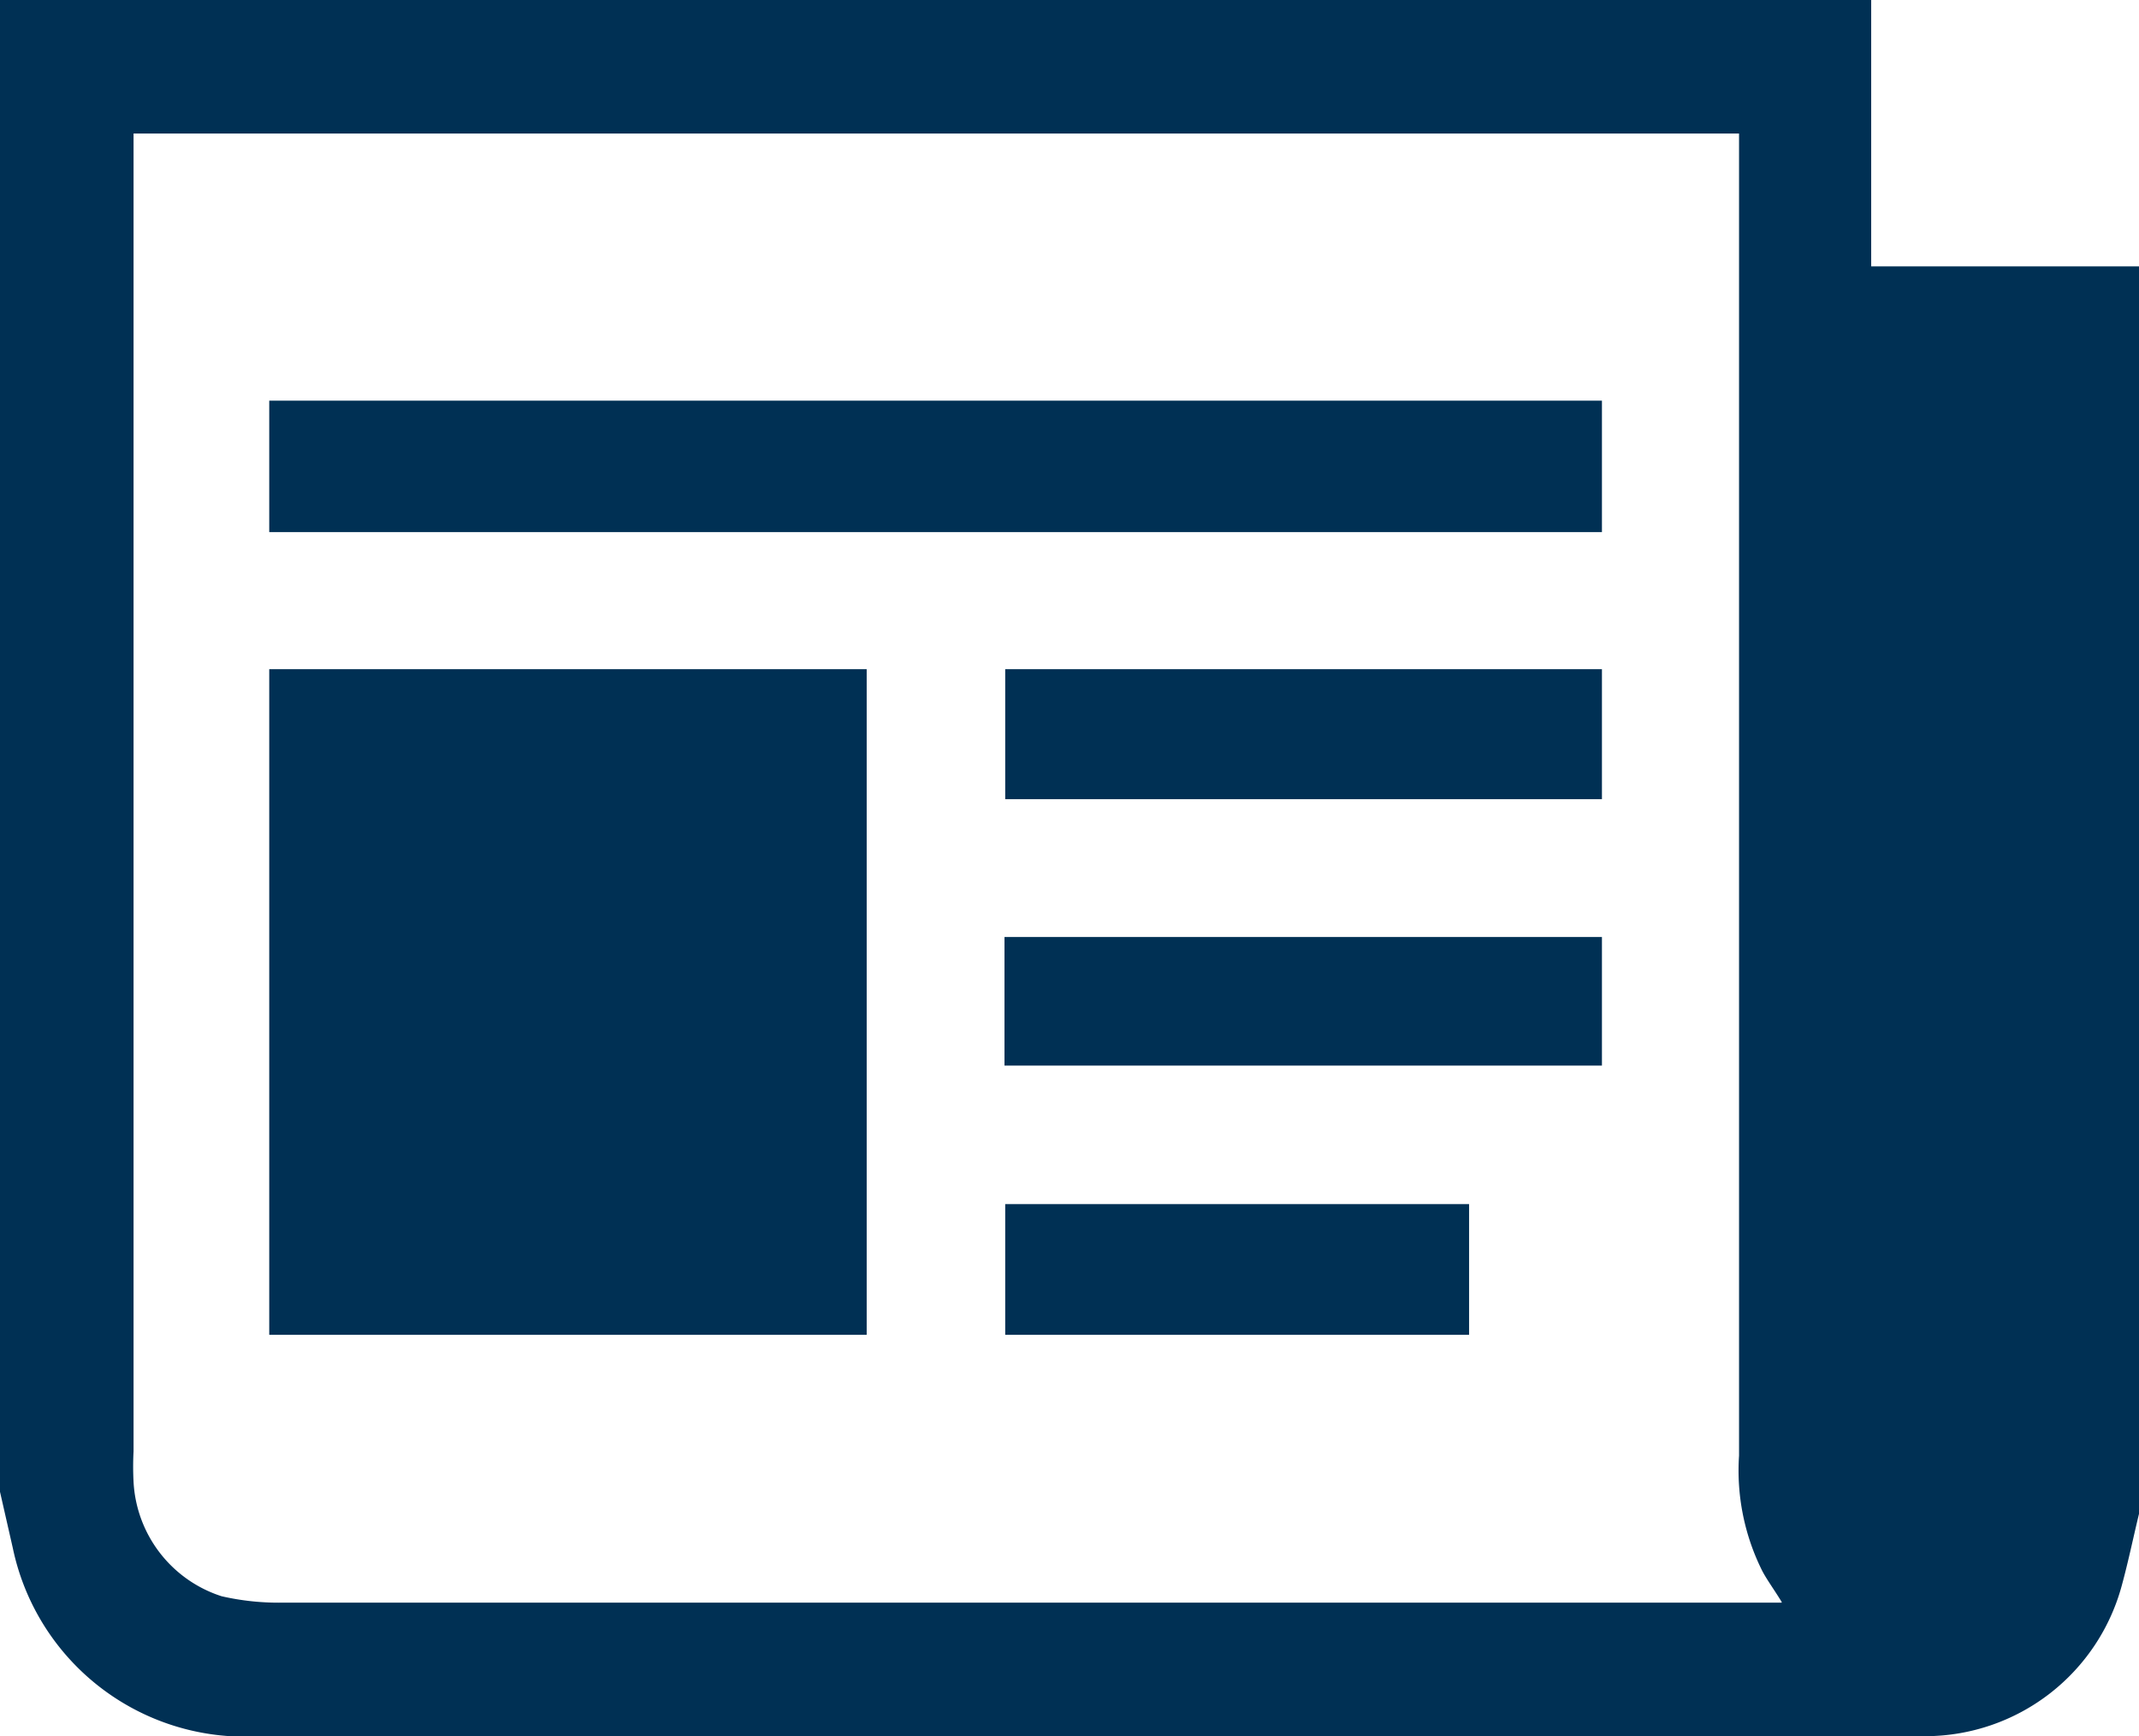
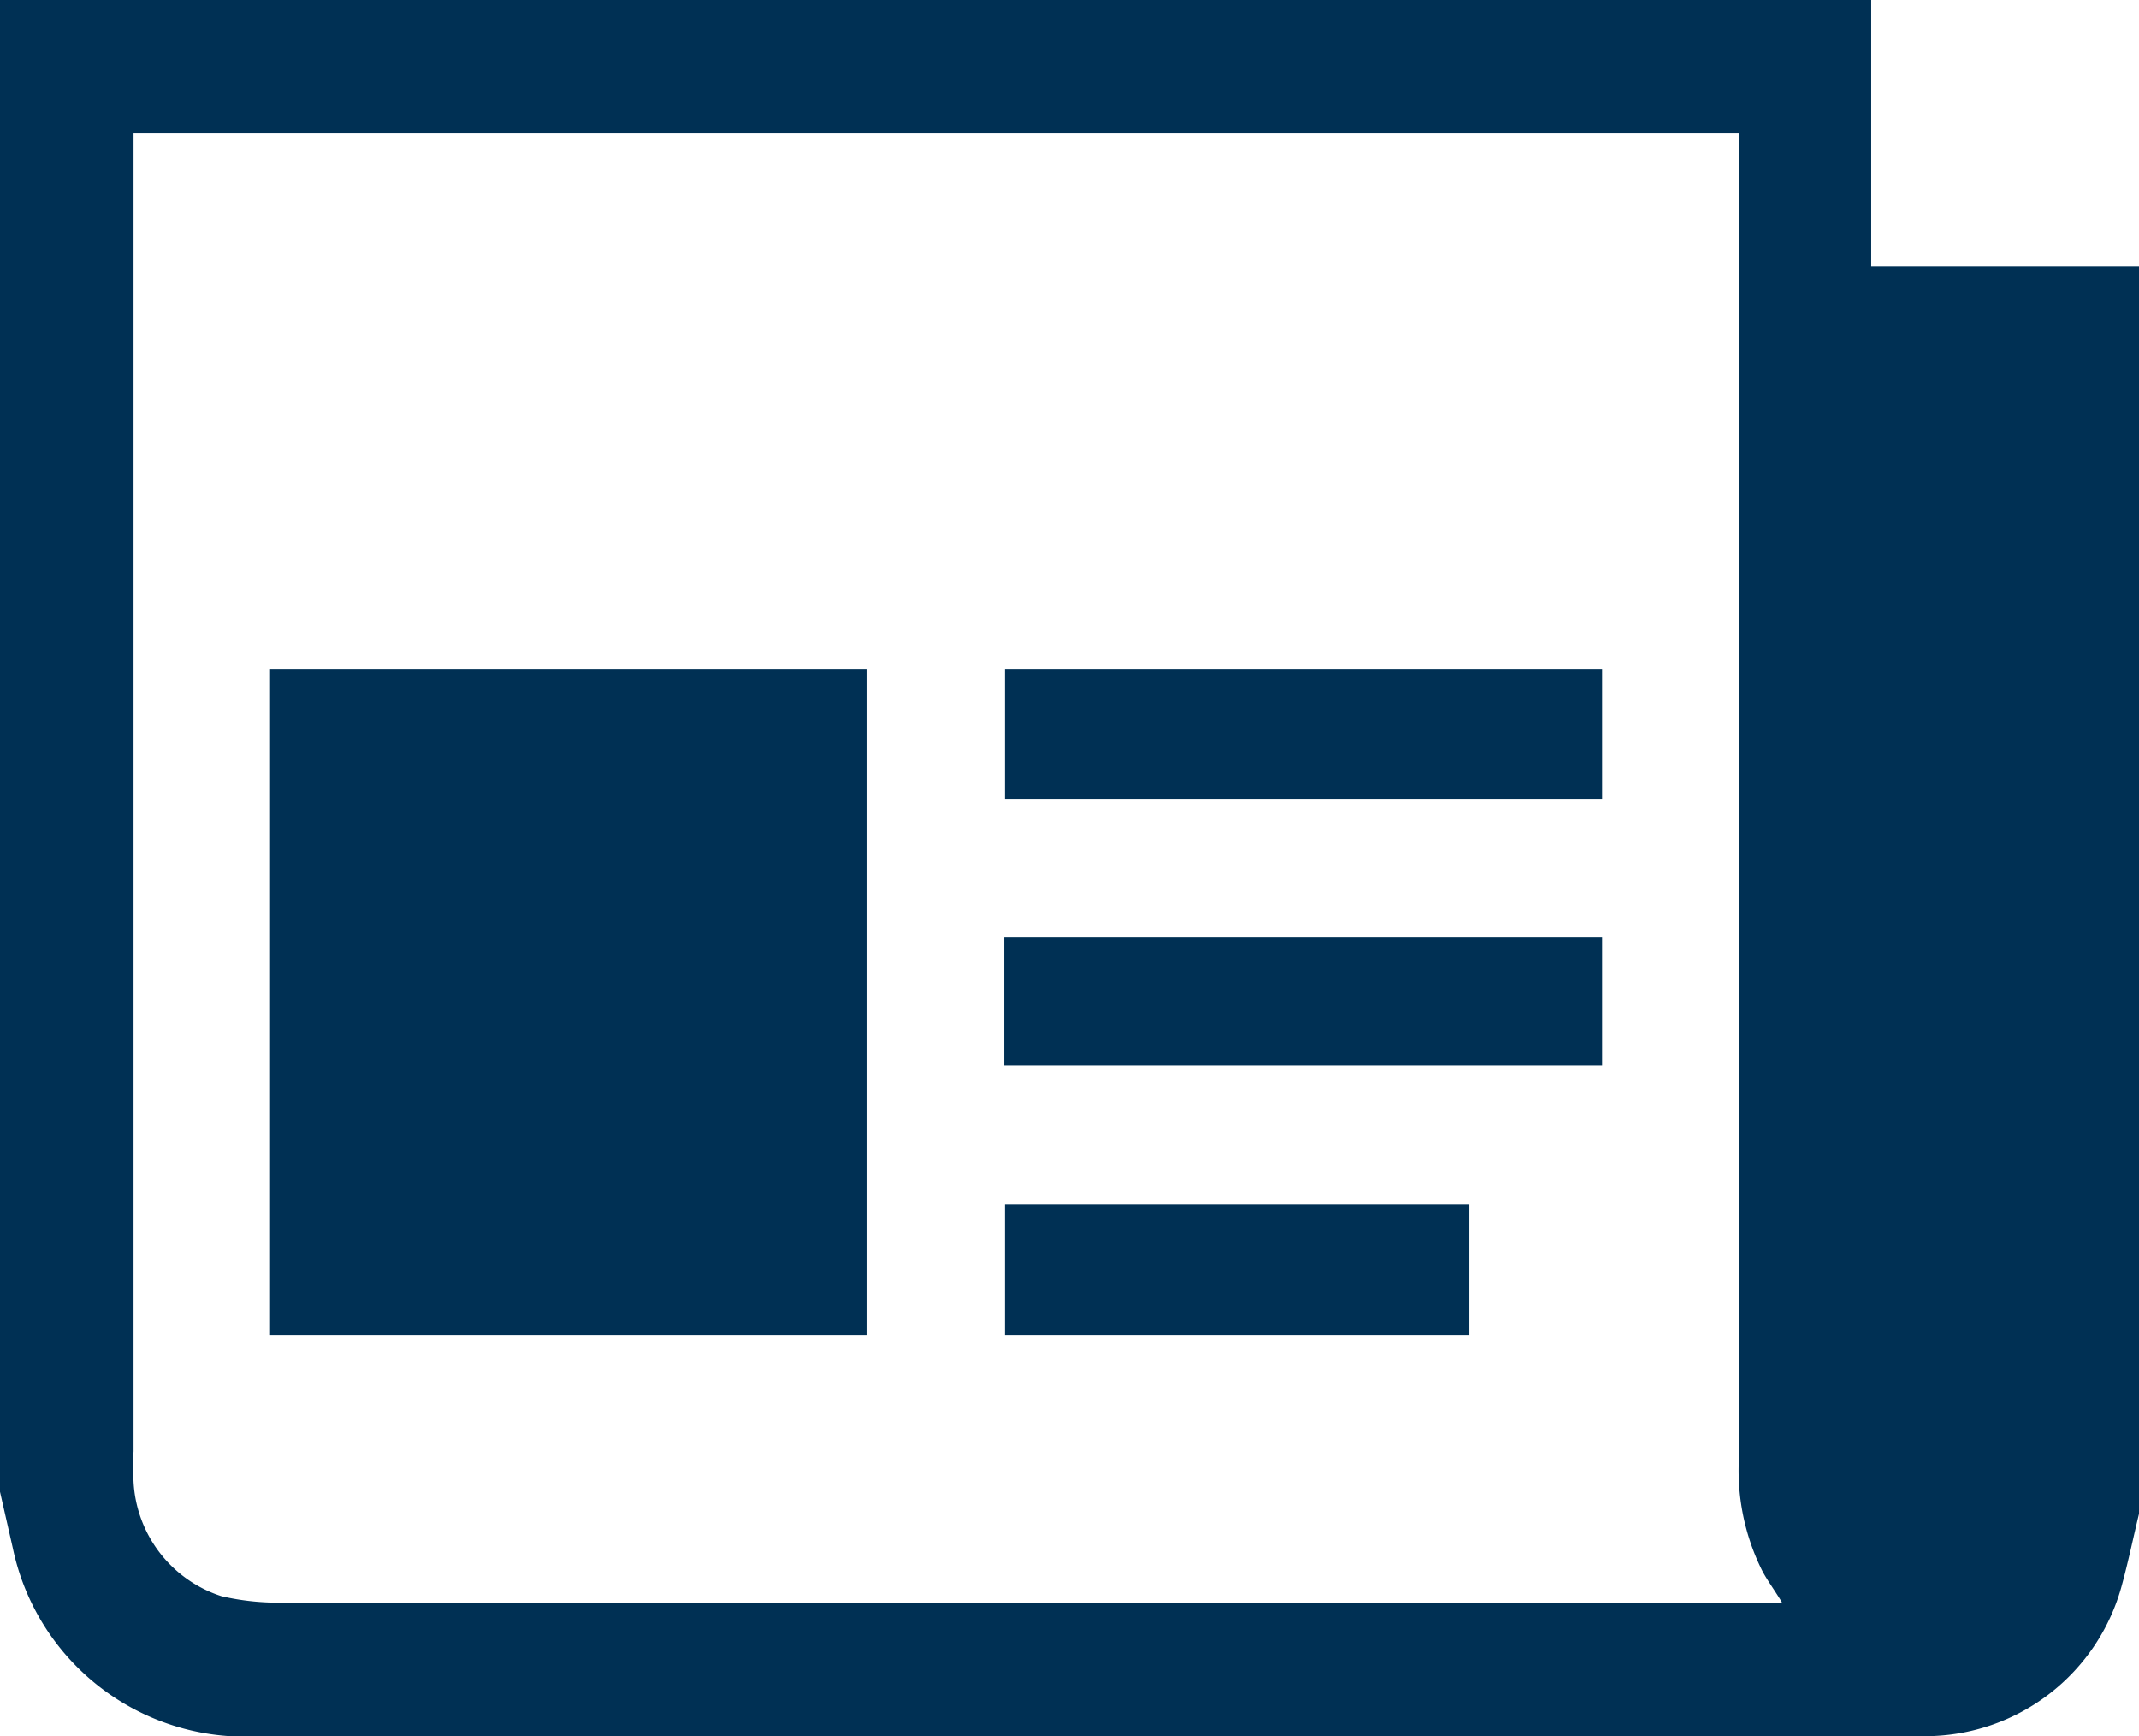
<svg xmlns="http://www.w3.org/2000/svg" viewBox="0 0 30.11 24.44">
  <defs>
    <style>.b9d598bf-ad1e-4298-aae1-a9e1858f21f3{fill:#003054;}</style>
  </defs>
  <title>icon-news</title>
  <g id="38042957-bd3d-43dd-a944-f17e865d90ee" data-name="Layer 2">
    <g id="c06d2343-d8c2-4780-8941-003dc30b4c89" data-name="Layer 1">
      <g id="41c1fb5e-4f2c-4d5e-966d-a21ca83c7890" data-name="aV7tGG.tif">
        <path class="b9d598bf-ad1e-4298-aae1-a9e1858f21f3" d="M0,21V0H26.11l.23,0V3.75h3.77V21.31c-.08.33-.15.67-.24,1a2.87,2.87,0,0,1-2.76,2.13H3.94c-.23,0-.46,0-.7,0A3.34,3.34,0,0,1,.18,21.79Zm25.08,1.55c-.11-.18-.2-.3-.27-.43a3.16,3.16,0,0,1-.33-1.63q0-9.16,0-18.32V1.88H1.88c0,.1,0,.19,0,.27q0,9.14,0,18.28a4.1,4.1,0,0,0,0,.43,1.79,1.79,0,0,0,1.24,1.61,3.59,3.59,0,0,0,.86.09h21.1Z" />
        <path class="b9d598bf-ad1e-4298-aae1-a9e1858f21f3" d="M3.79,9.42H12.2v9.37H3.79Z" />
-         <path class="b9d598bf-ad1e-4298-aae1-a9e1858f21f3" d="M22.55,5.64V7.49H3.79V5.64Z" />
        <path class="b9d598bf-ad1e-4298-aae1-a9e1858f21f3" d="M14.15,9.42h8.4v1.83h-8.4Z" />
        <path class="b9d598bf-ad1e-4298-aae1-a9e1858f21f3" d="M14.14,15V13.19h8.41V15Z" />
        <path class="b9d598bf-ad1e-4298-aae1-a9e1858f21f3" d="M20.68,16.95v1.84H14.15V16.95Z" />
      </g>
    </g>
  </g>
</svg>